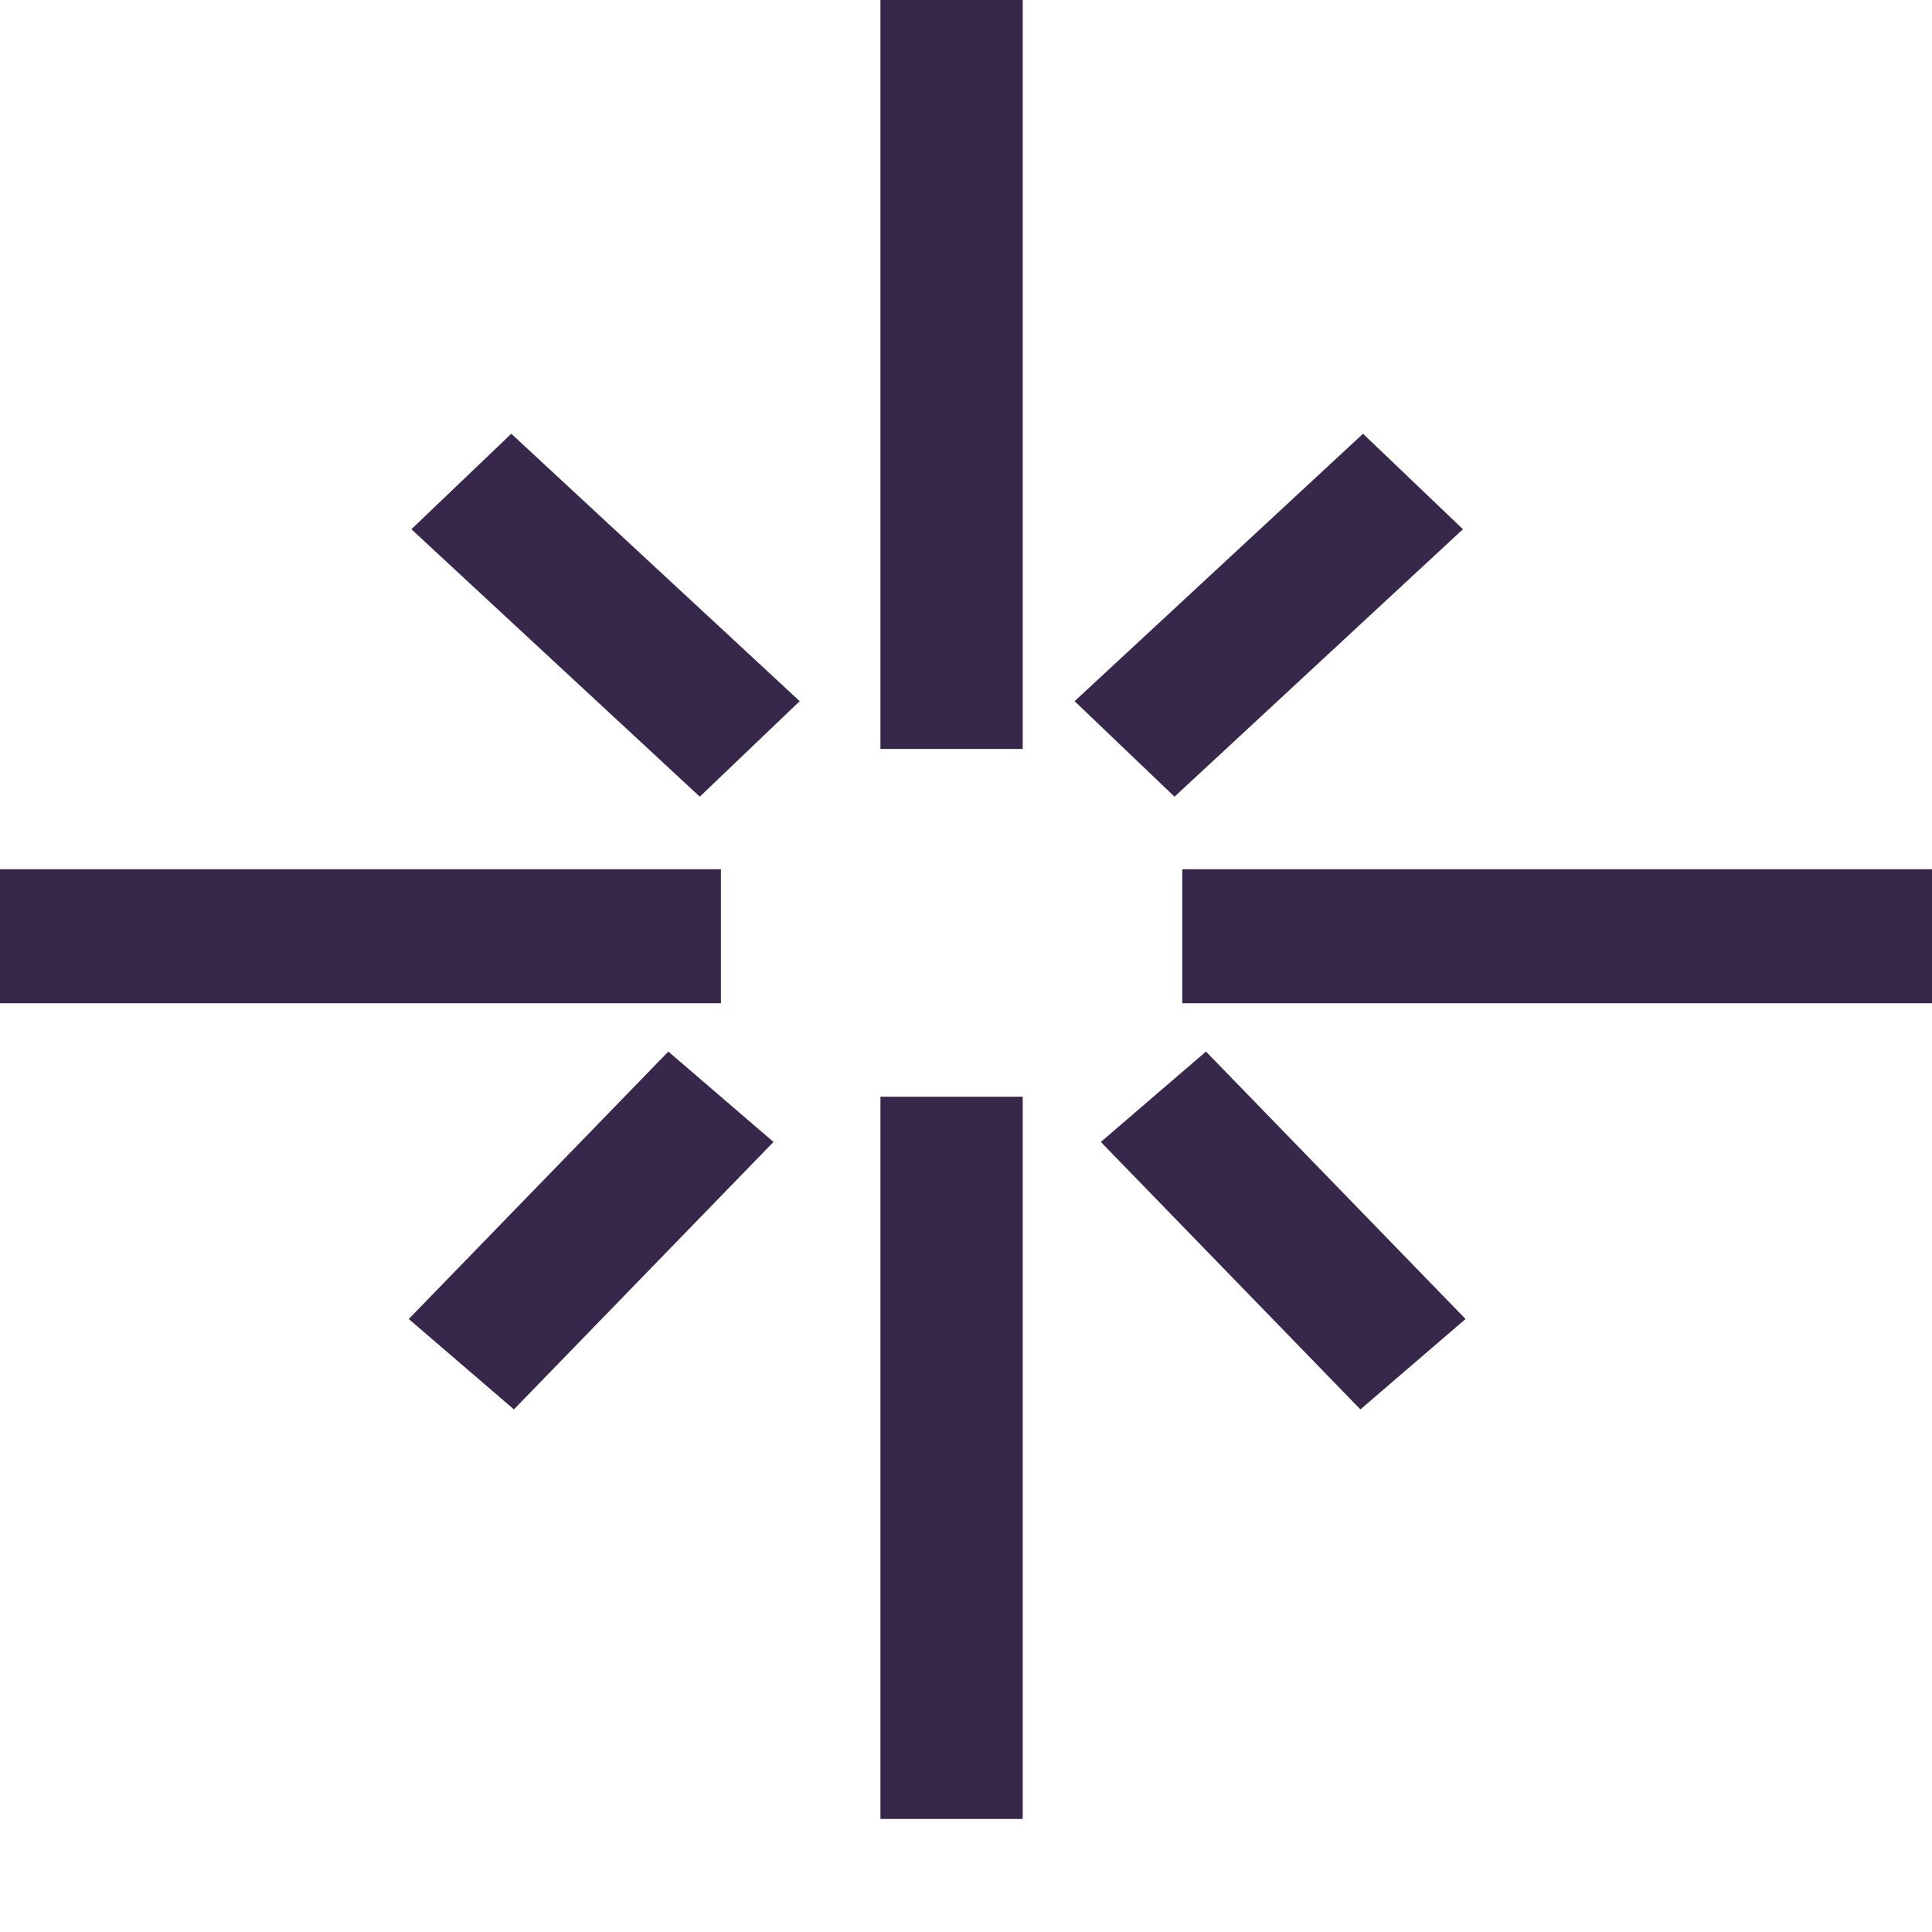
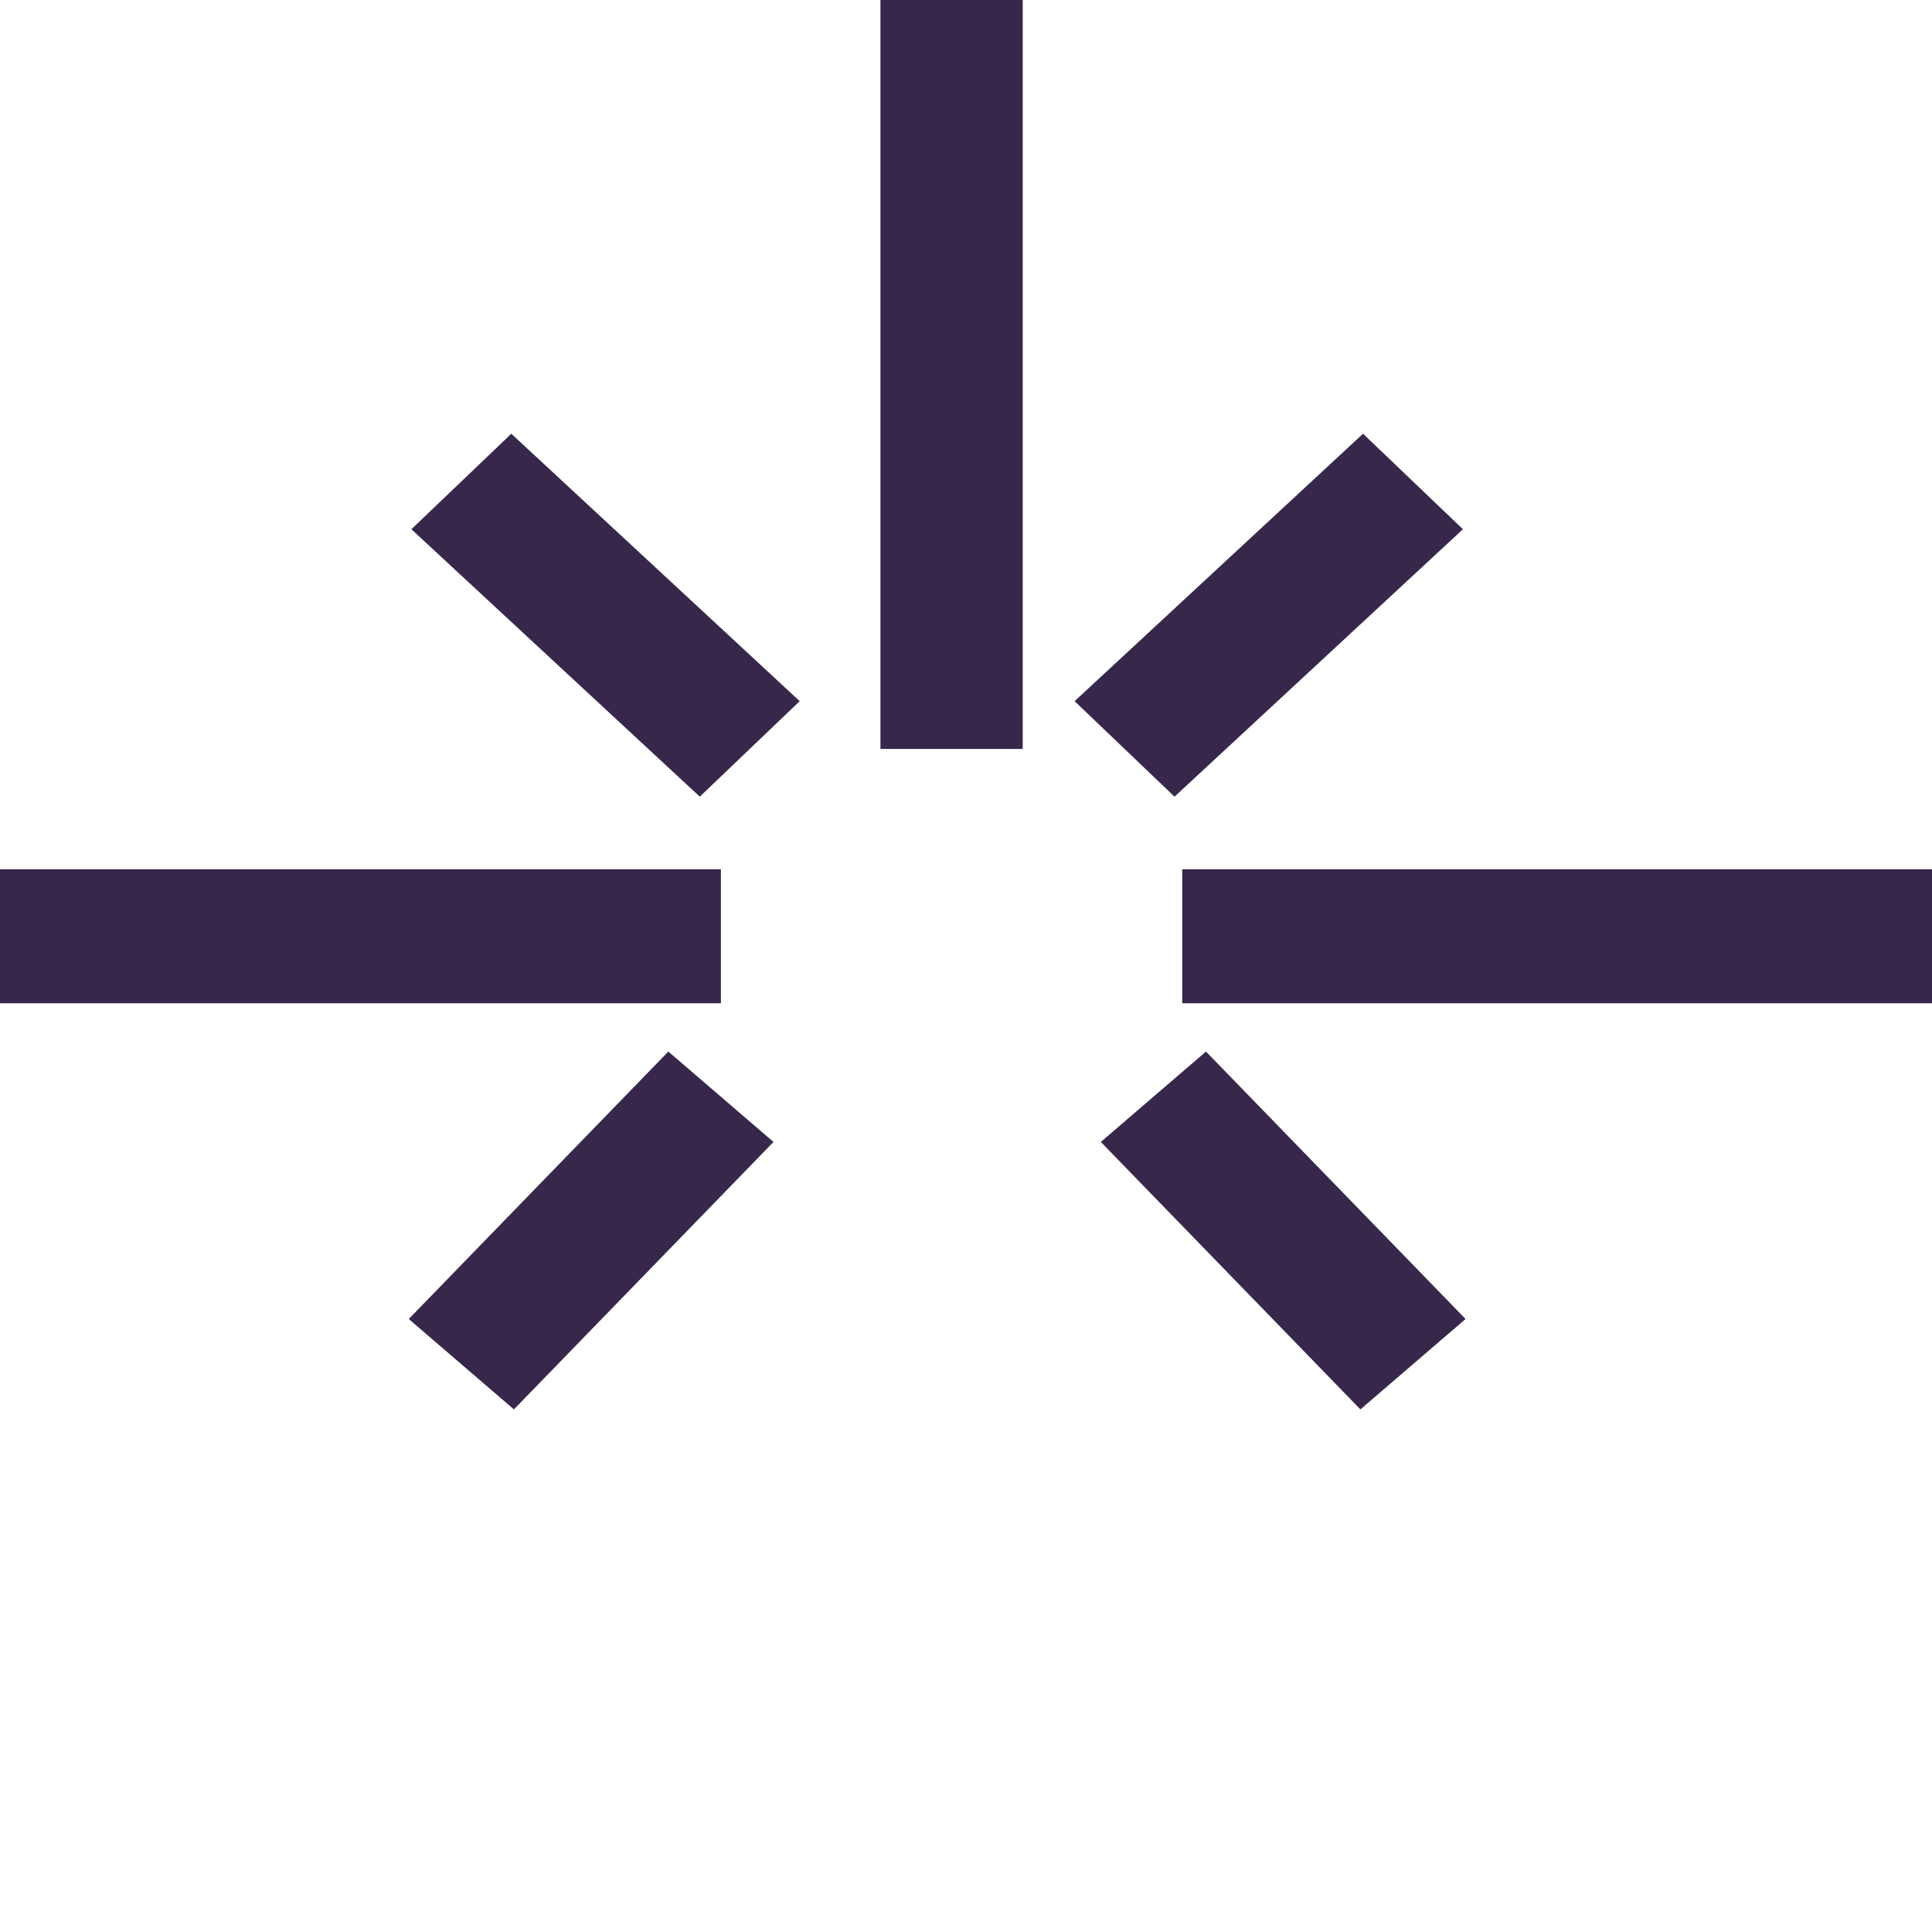
<svg xmlns="http://www.w3.org/2000/svg" width="14" height="14" viewBox="0 0 14 14" fill="none">
-   <path fill-rule="evenodd" clip-rule="evenodd" d="M6.38 5.427V0H7.411V5.427H6.38ZM5.071 5.773L2.981 3.835L3.705 3.143L5.795 5.081L5.071 5.773ZM7.787 5.081L9.877 3.143L10.601 3.835L8.511 5.773L7.787 5.081ZM0 6.299H5.224V7.27H0V6.299ZM8.567 6.299H14V7.27H8.567V6.299ZM5.605 8.275L3.724 10.213L2.962 9.558L4.843 7.62L5.605 8.275ZM9.858 10.213L7.977 8.275L8.739 7.62L10.62 9.558L9.858 10.213ZM6.38 13.181V7.947H7.411V13.181H6.38Z" fill="#37284B" />
+   <path fill-rule="evenodd" clip-rule="evenodd" d="M6.38 5.427V0H7.411V5.427H6.38ZM5.071 5.773L2.981 3.835L3.705 3.143L5.795 5.081L5.071 5.773ZM7.787 5.081L9.877 3.143L10.601 3.835L8.511 5.773L7.787 5.081ZM0 6.299H5.224V7.27H0V6.299ZM8.567 6.299H14V7.27H8.567V6.299ZM5.605 8.275L3.724 10.213L2.962 9.558L4.843 7.62L5.605 8.275ZM9.858 10.213L7.977 8.275L8.739 7.62L10.62 9.558L9.858 10.213ZM6.38 13.181H7.411V13.181H6.38Z" fill="#37284B" />
</svg>